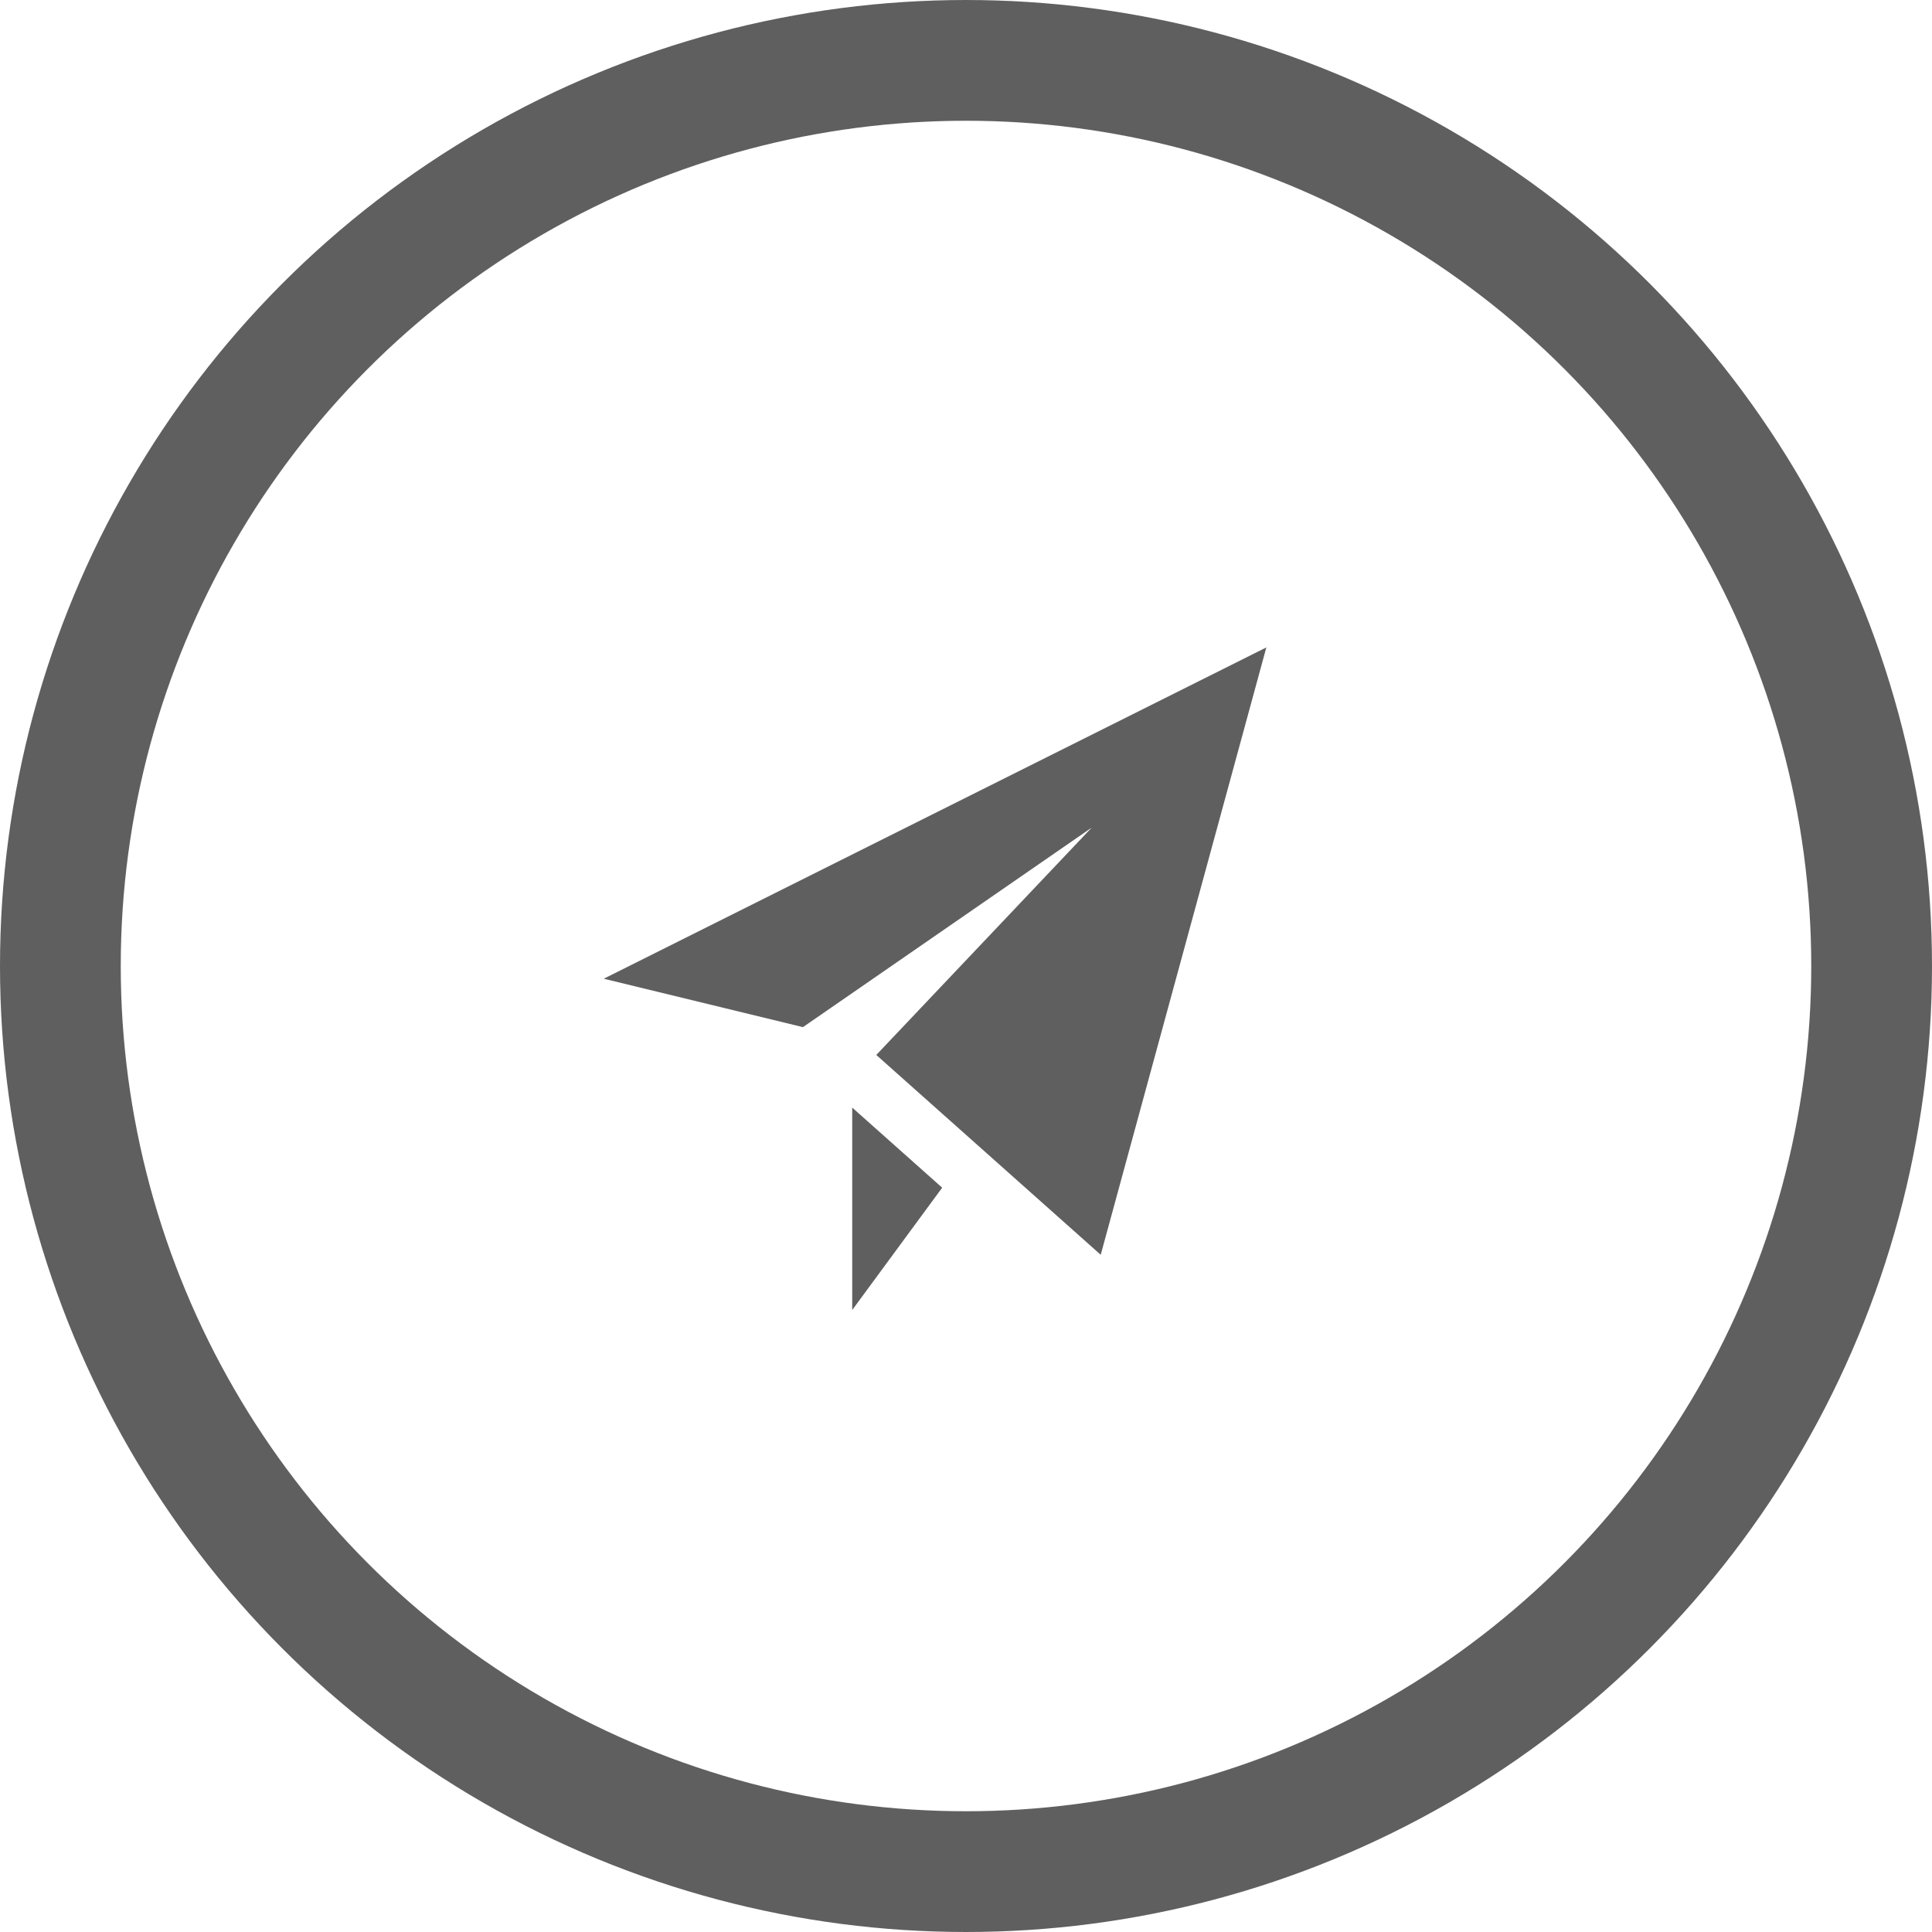
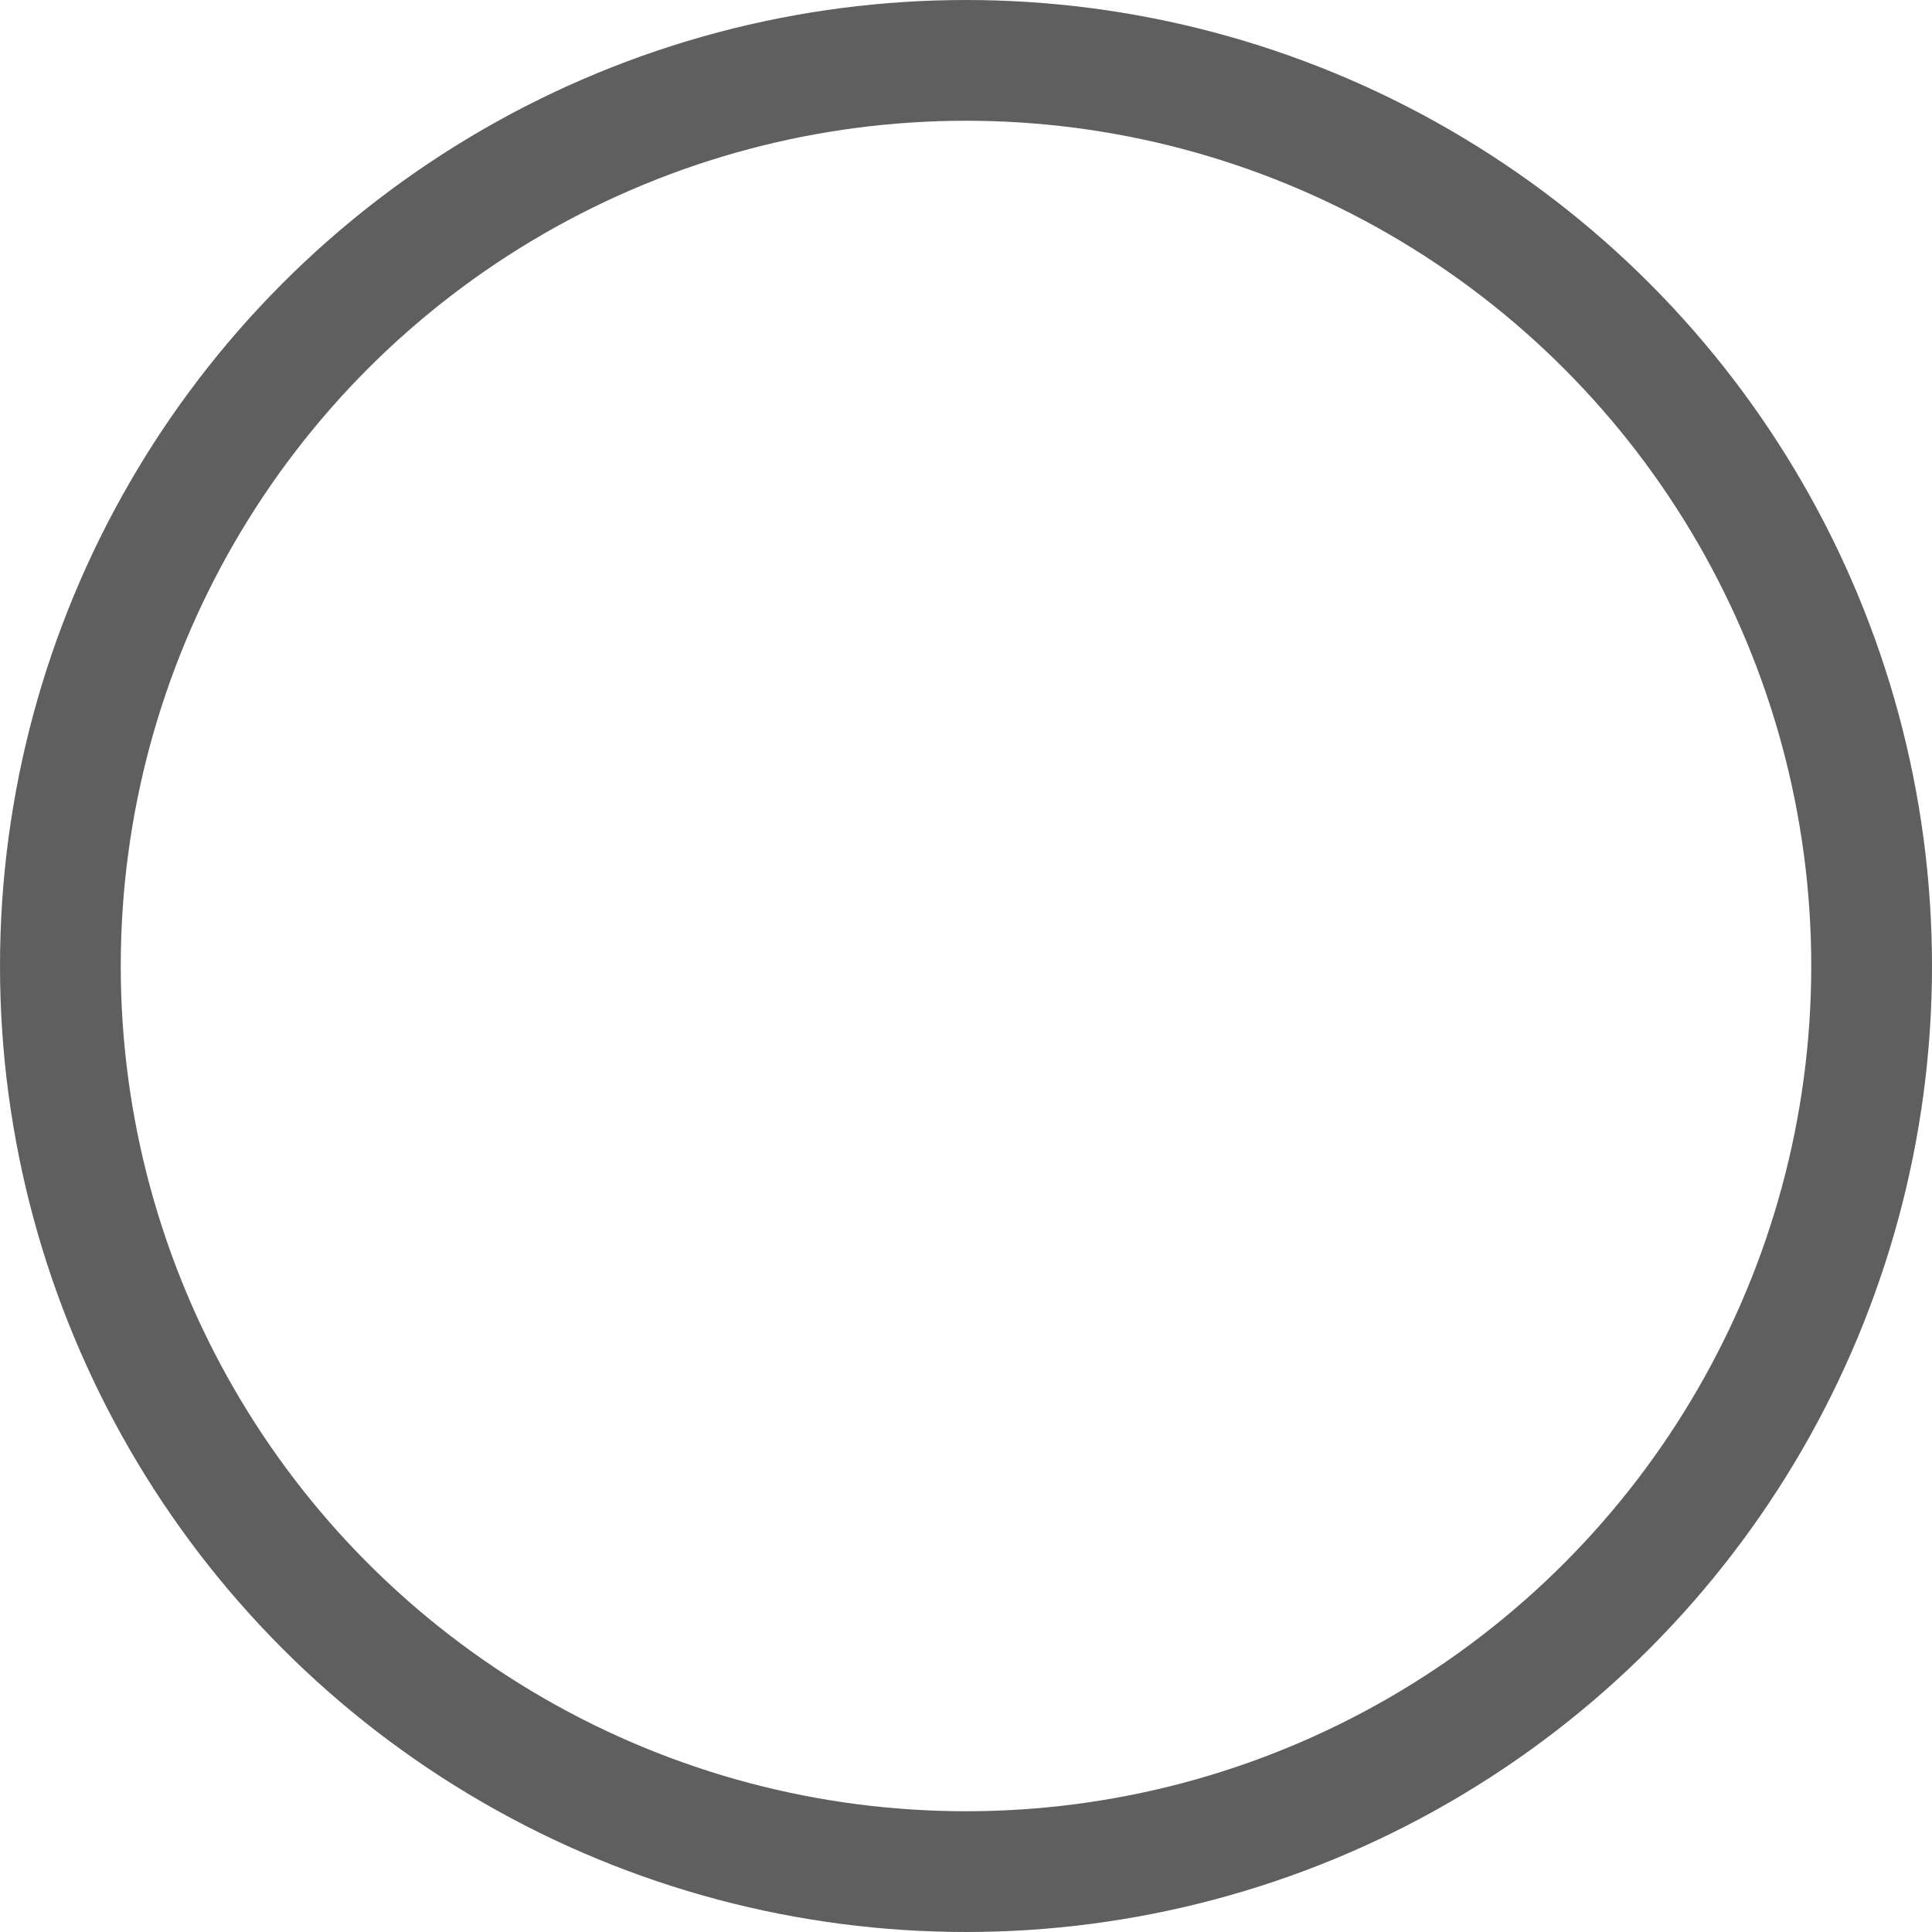
<svg xmlns="http://www.w3.org/2000/svg" width="48" height="48" viewBox="0 0 48 48">
  <g id="Gruppe_351" data-name="Gruppe 351" transform="translate(-965 -3347)">
    <g id="Ellipse_40" data-name="Ellipse 40" transform="translate(965 3347)" fill="none" stroke="#5f5f5f" stroke-width="3">
      <circle cx="24" cy="24" r="24" stroke="none" />
      <circle cx="24" cy="24" r="22.5" fill="none" />
    </g>
-     <path id="iconmonstr-paper-plane-1" d="M16.462,0,12.347,15.09,6.771,10.125l5.352-5.648L4.949,9.434,0,8.231ZM6.173,11.433v5.029l2.235-3.039Z" transform="translate(980 3363.085)" fill="#5f5f5f" />
  </g>
</svg>